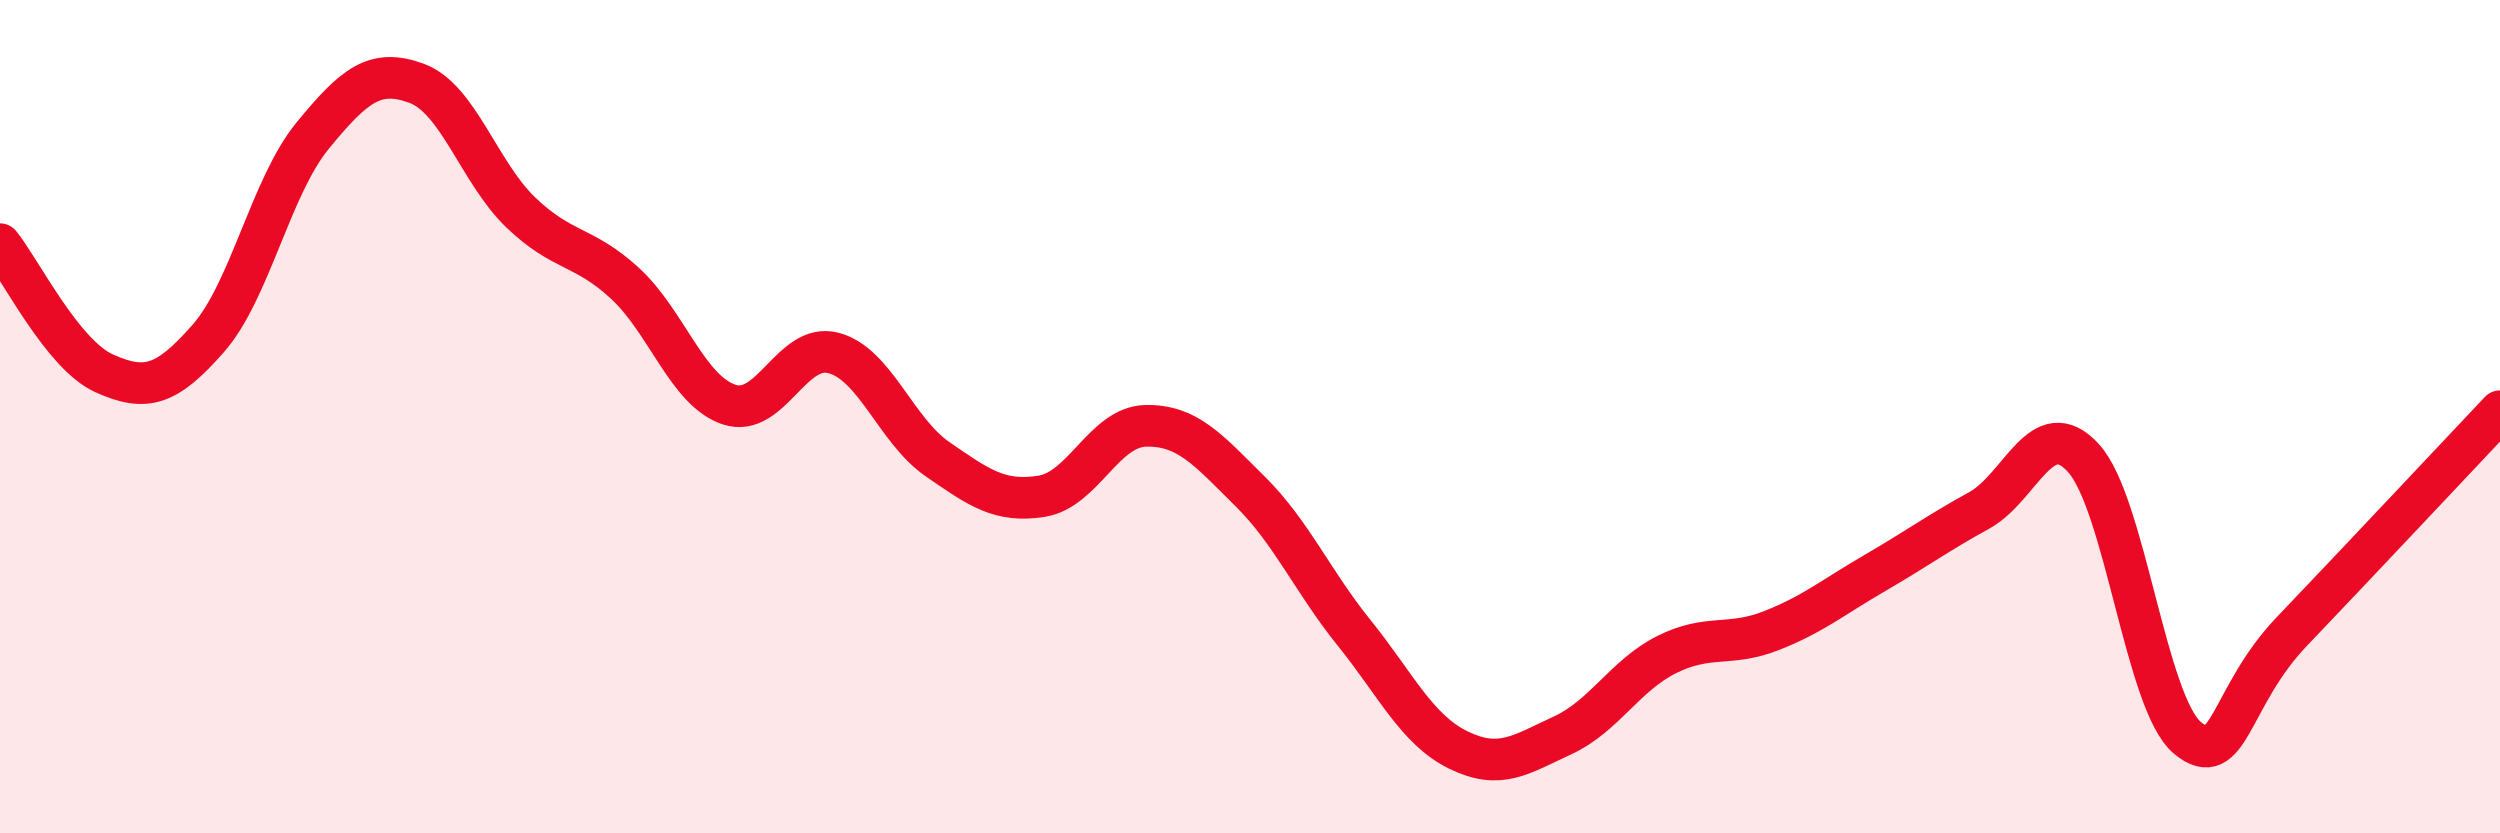
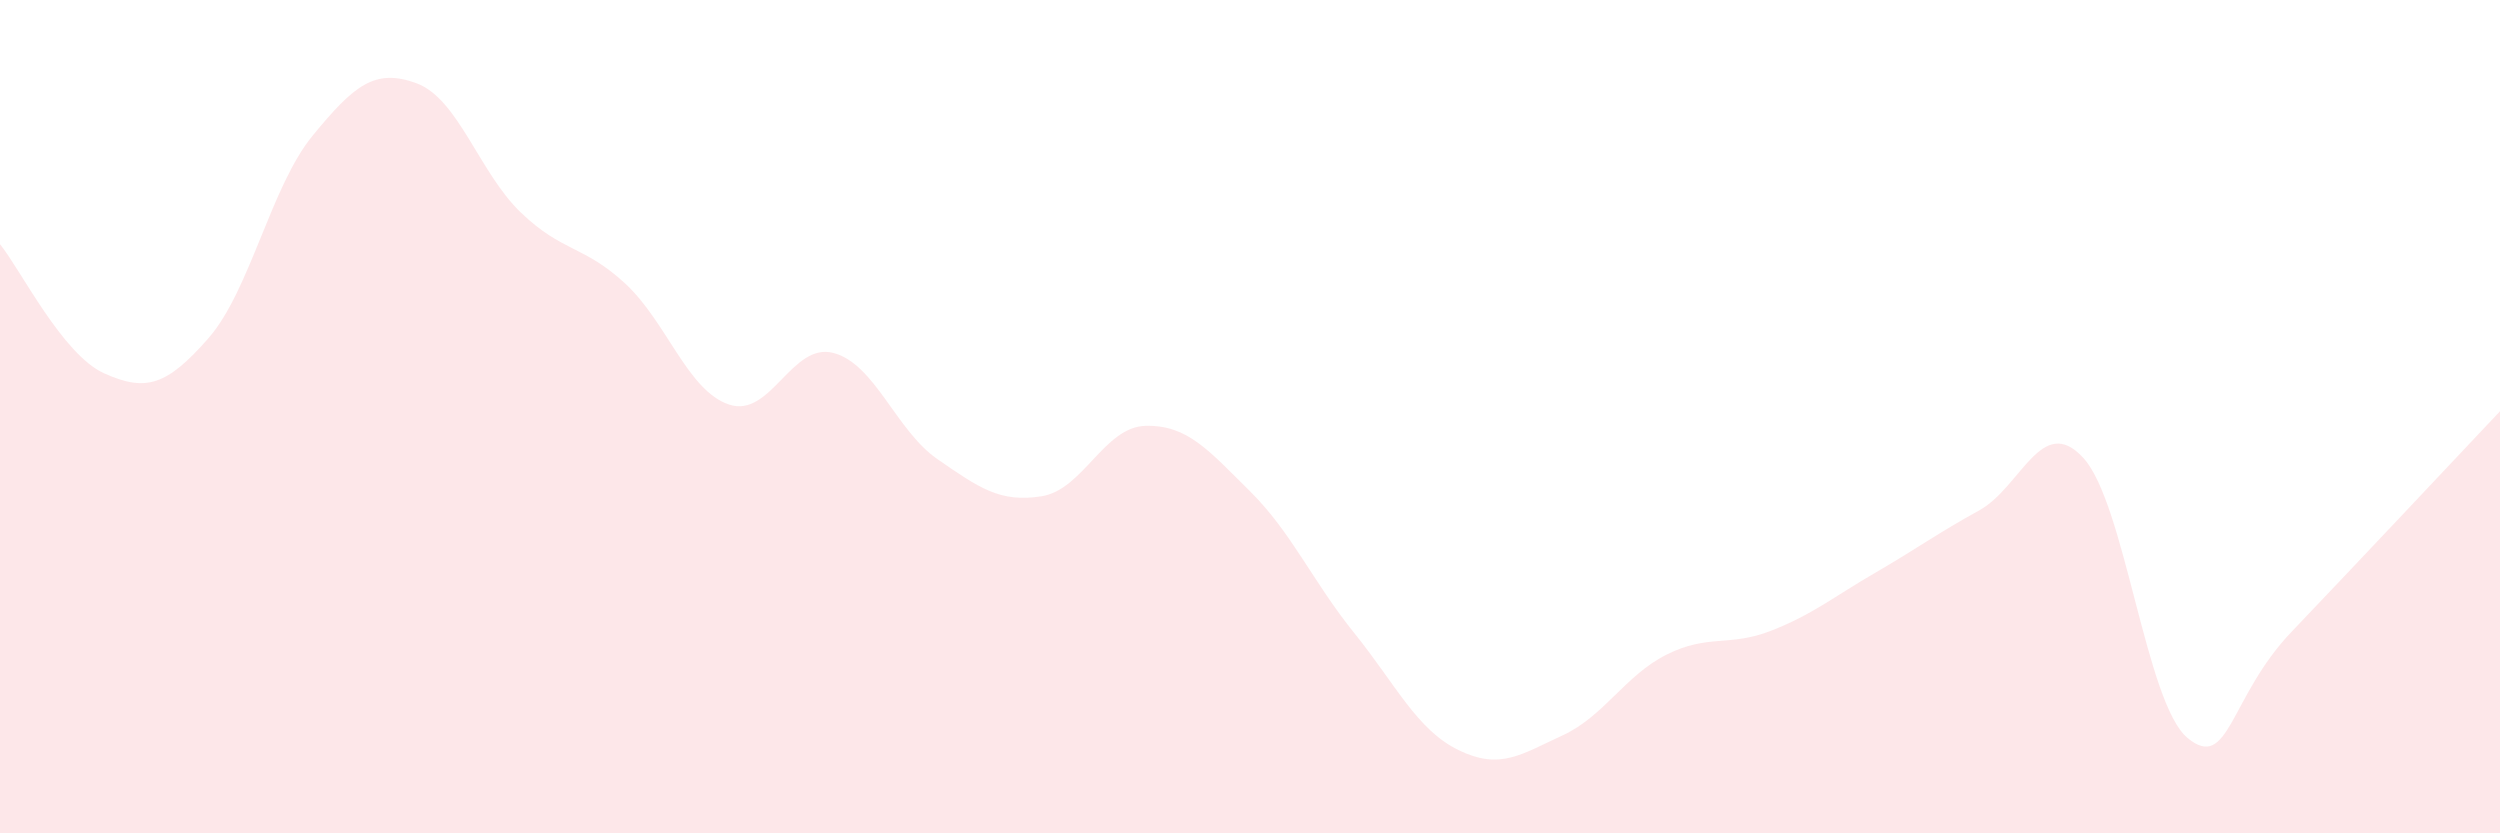
<svg xmlns="http://www.w3.org/2000/svg" width="60" height="20" viewBox="0 0 60 20">
  <path d="M 0,5.86 C 0.5,6.48 1.5,8.51 2.5,8.96 C 3.5,9.41 4,9.26 5,8.12 C 6,6.98 6.5,4.48 7.5,3.26 C 8.5,2.04 9,1.63 10,2 C 11,2.37 11.5,4.14 12.5,5.1 C 13.5,6.06 14,5.88 15,6.8 C 16,7.72 16.5,9.38 17.5,9.71 C 18.5,10.04 19,8.21 20,8.47 C 21,8.73 21.5,10.33 22.5,11.02 C 23.5,11.71 24,12.07 25,11.91 C 26,11.75 26.5,10.24 27.5,10.22 C 28.5,10.2 29,10.8 30,11.79 C 31,12.78 31.5,13.95 32.5,15.19 C 33.5,16.43 34,17.51 35,18 C 36,18.49 36.5,18.11 37.5,17.65 C 38.5,17.19 39,16.21 40,15.71 C 41,15.21 41.5,15.53 42.5,15.14 C 43.5,14.75 44,14.33 45,13.75 C 46,13.17 46.5,12.8 47.5,12.25 C 48.5,11.7 49,9.9 50,10.99 C 51,12.08 51.5,16.88 52.5,17.71 C 53.5,18.54 53.5,16.73 55,15.16 C 56.5,13.59 59,10.93 60,9.87L60 20L0 20Z" fill="#EB0A25" opacity="0.1" stroke-linecap="round" stroke-linejoin="round" />
-   <path d="M 0,5.86 C 0.5,6.48 1.5,8.51 2.5,8.96 C 3.5,9.41 4,9.26 5,8.12 C 6,6.98 6.5,4.48 7.5,3.26 C 8.5,2.04 9,1.63 10,2 C 11,2.37 11.5,4.14 12.5,5.1 C 13.5,6.06 14,5.88 15,6.8 C 16,7.72 16.5,9.38 17.5,9.71 C 18.5,10.04 19,8.21 20,8.47 C 21,8.73 21.5,10.33 22.5,11.02 C 23.5,11.71 24,12.07 25,11.91 C 26,11.75 26.5,10.24 27.5,10.22 C 28.5,10.2 29,10.8 30,11.79 C 31,12.78 31.5,13.95 32.5,15.19 C 33.5,16.43 34,17.51 35,18 C 36,18.49 36.5,18.11 37.5,17.65 C 38.5,17.19 39,16.21 40,15.71 C 41,15.21 41.5,15.53 42.5,15.14 C 43.5,14.75 44,14.33 45,13.75 C 46,13.17 46.5,12.8 47.5,12.25 C 48.5,11.7 49,9.9 50,10.99 C 51,12.08 51.5,16.88 52.5,17.71 C 53.5,18.54 53.5,16.73 55,15.16 C 56.5,13.59 59,10.93 60,9.87" stroke="#EB0A25" stroke-width="1" fill="none" stroke-linecap="round" stroke-linejoin="round" />
</svg>